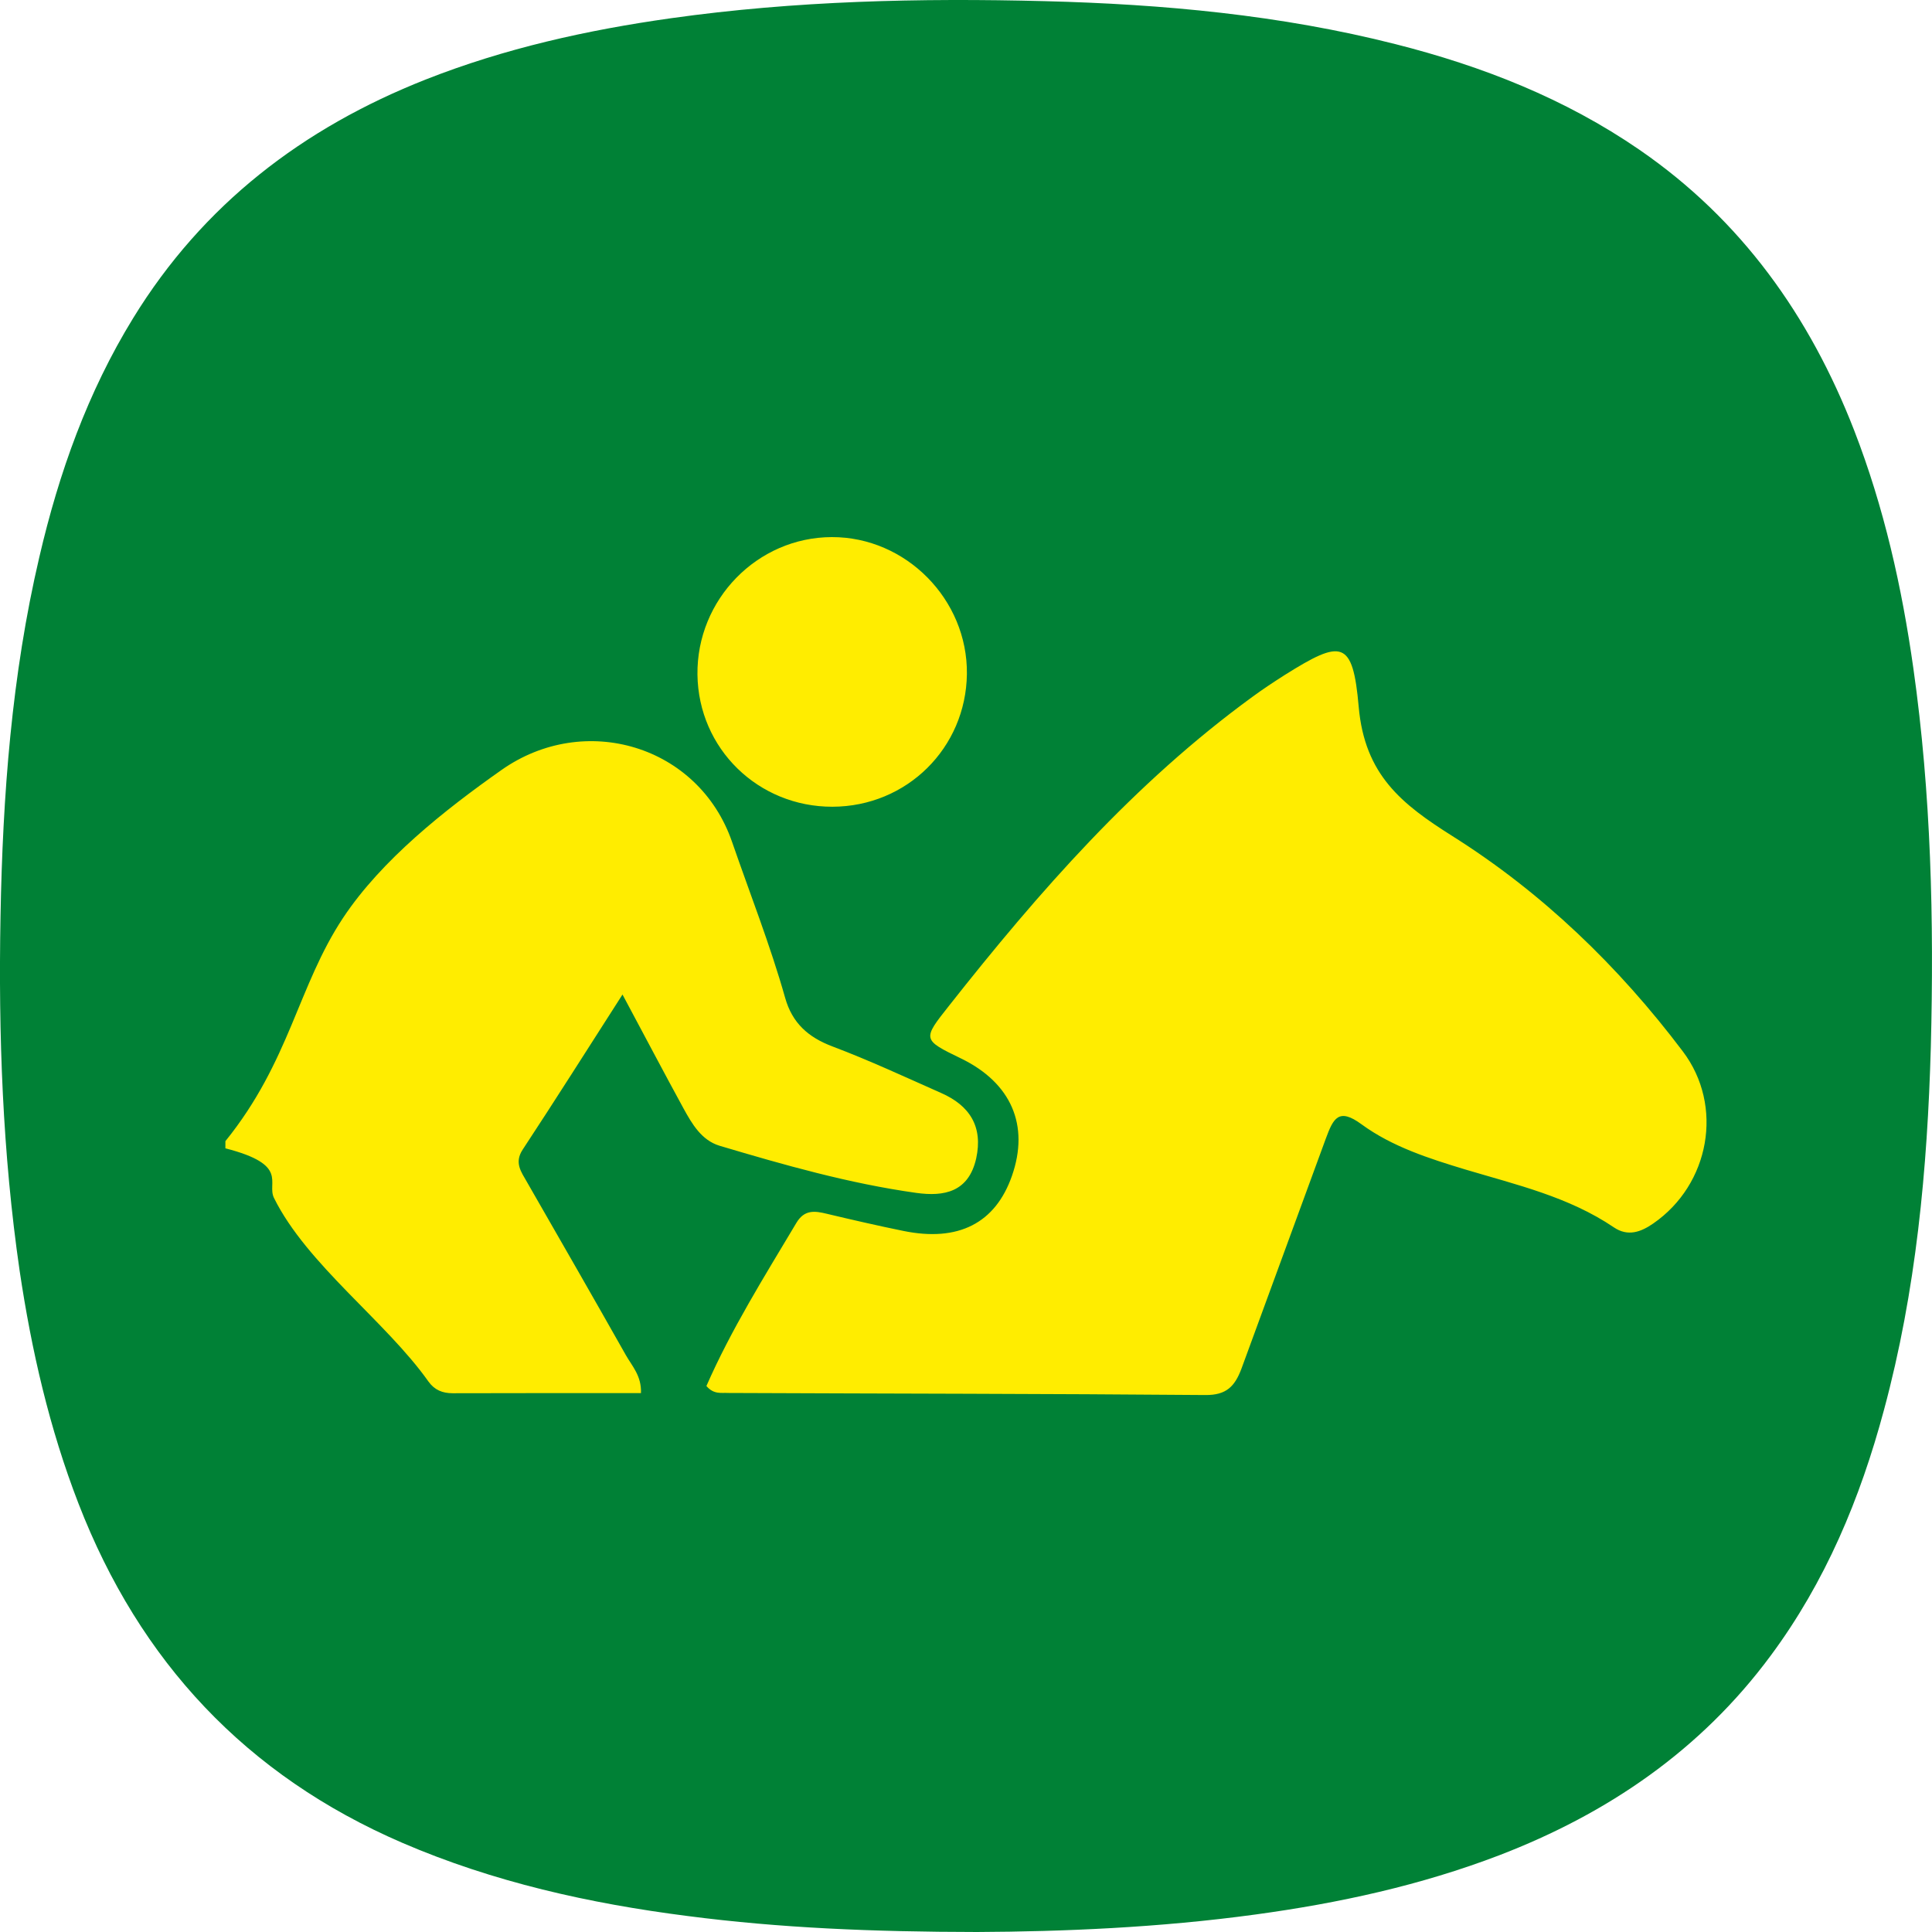
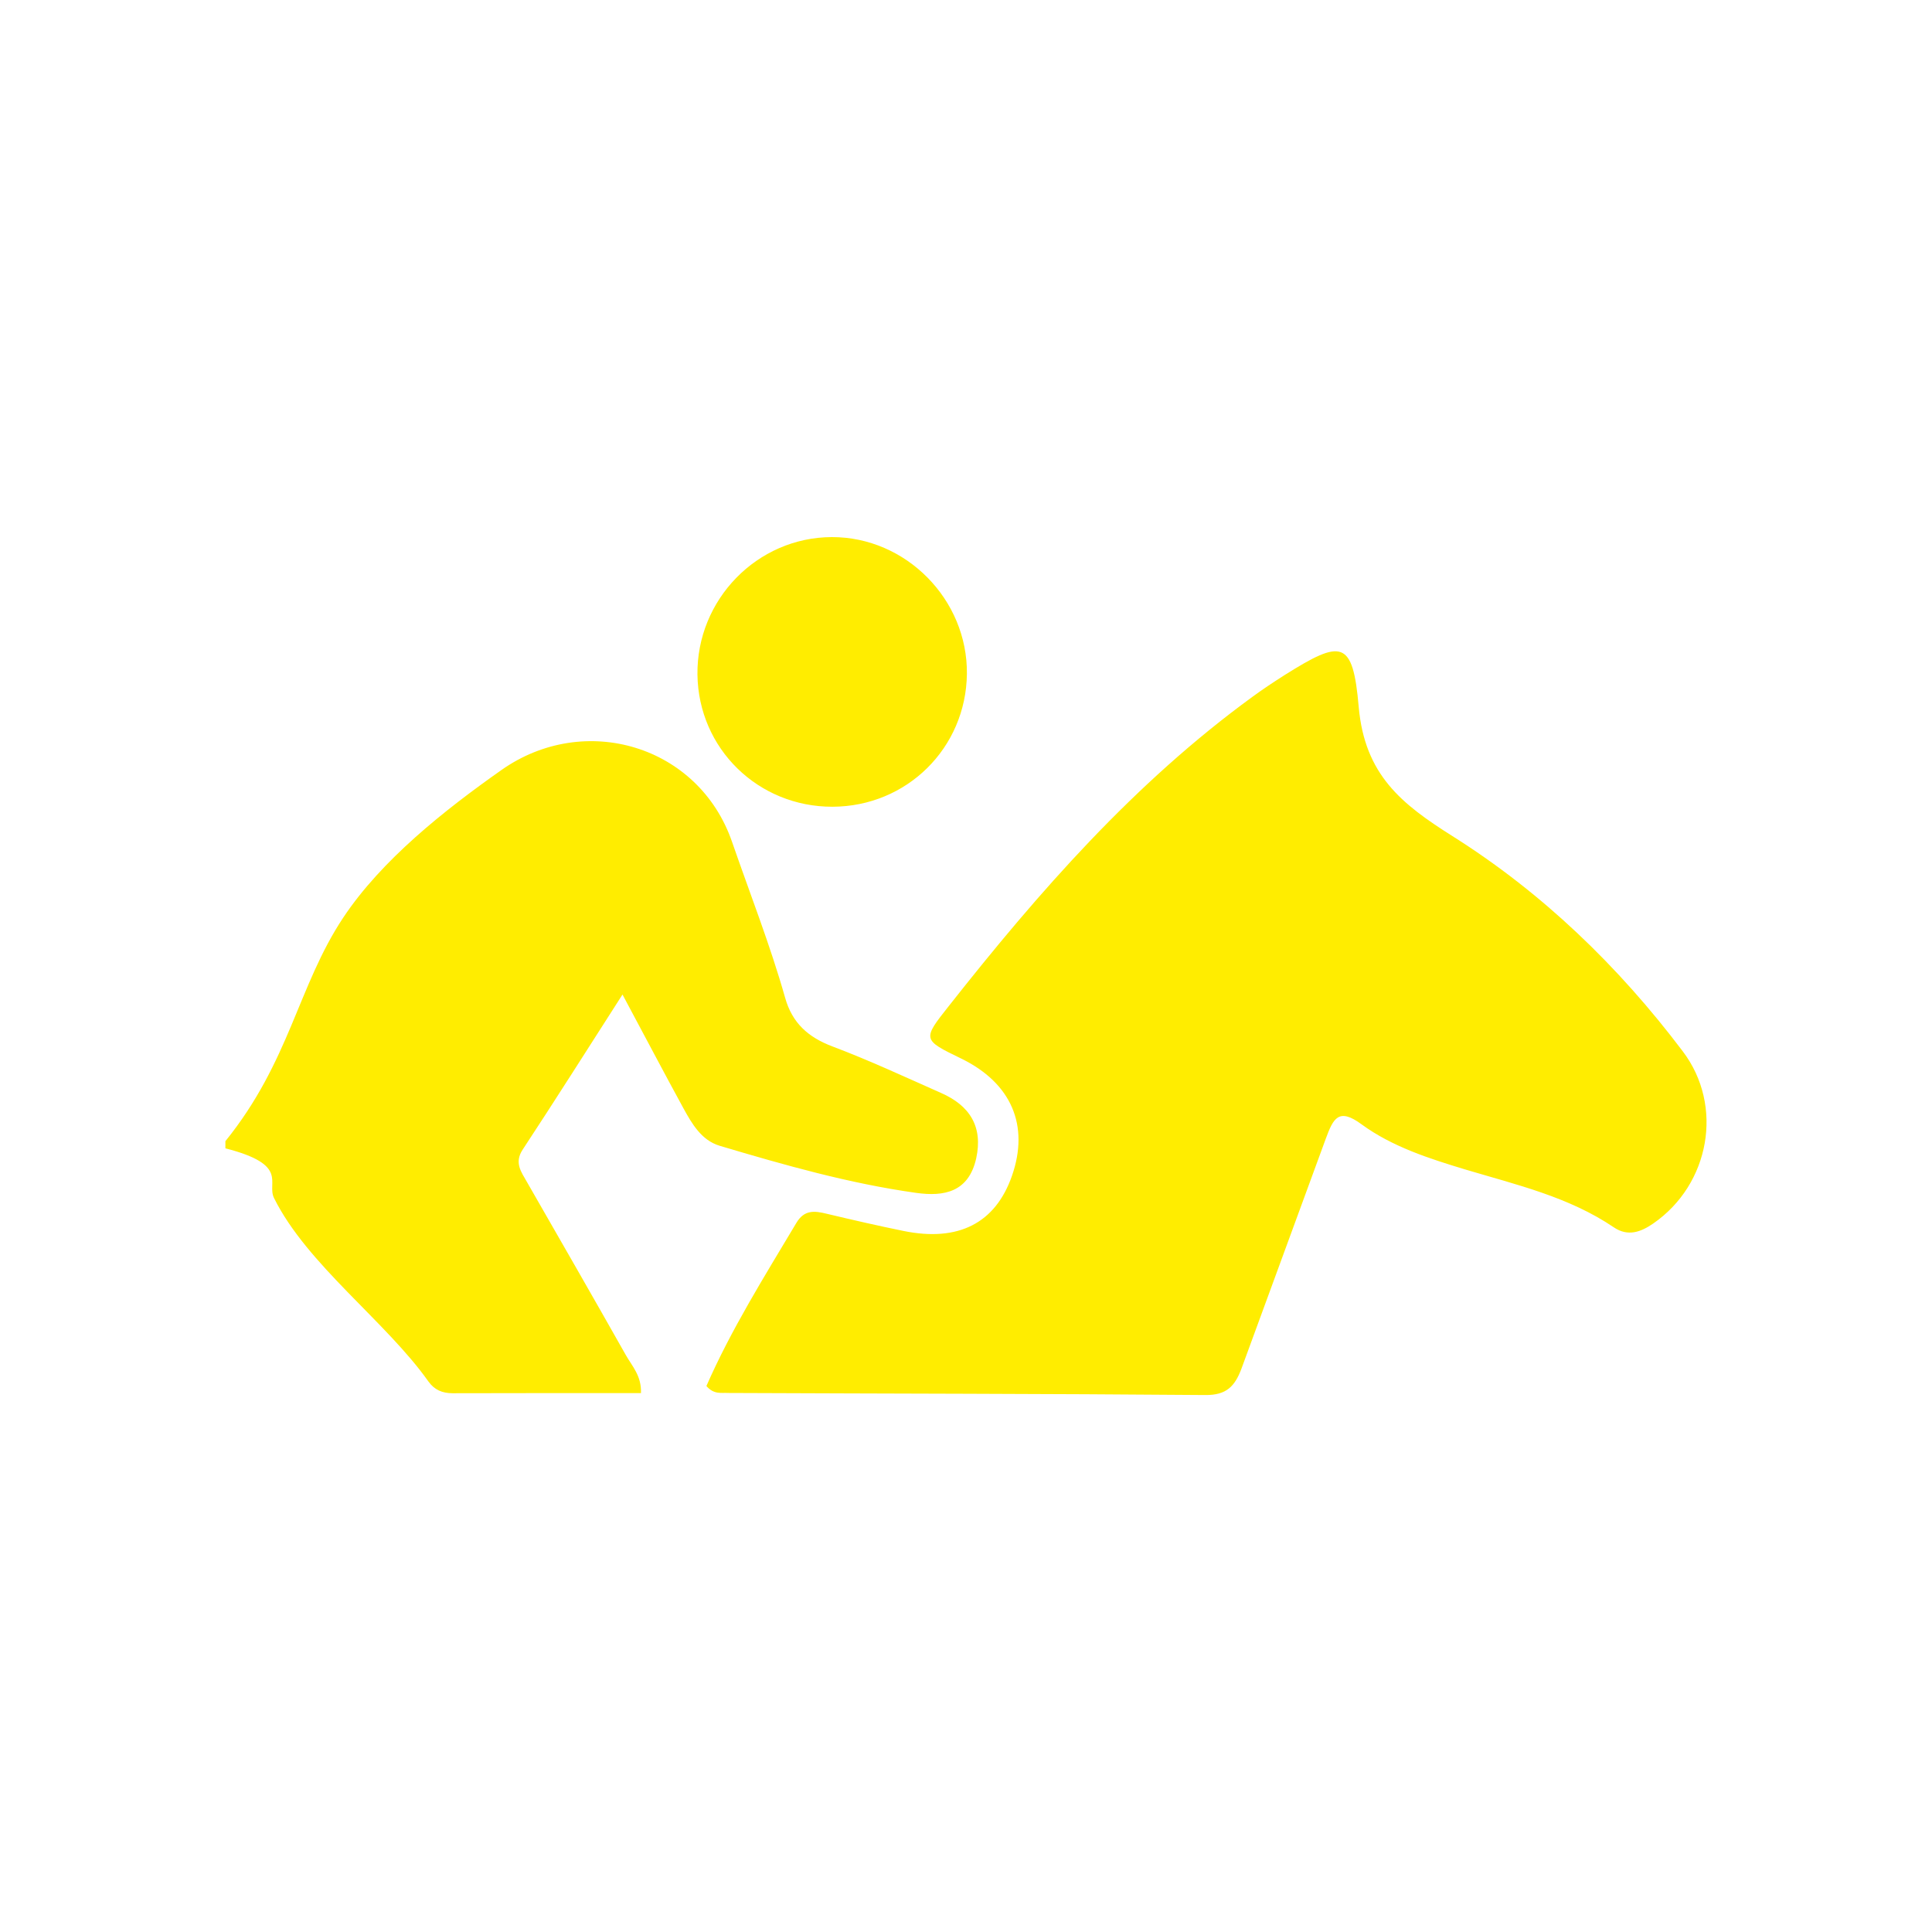
<svg xmlns="http://www.w3.org/2000/svg" baseProfile="tiny" width="30" height="30" viewBox="0 0 30 30">
-   <path fill="#008136" d="M15.174 30c-1.626-.002-3.062-.062-4.496-.248-1.521-.194-3.015-.526-4.434-1.138-2.418-1.044-4.074-2.812-5.024-5.264-.453-1.168-.731-2.383-.915-3.617-.265-1.824-.331-3.664-.297-5.505.034-1.876.173-3.744.603-5.579.304-1.307.75-2.559 1.456-3.708 1.084-1.766 2.637-2.954 4.545-3.707 1.228-.484 2.507-.768 3.808-.951 1.927-.271 3.865-.315 5.805-.265 1.834.047 3.656.214 5.442.667 1.351.342 2.633.845 3.789 1.64 1.585 1.09 2.646 2.583 3.336 4.359.463 1.194.741 2.434.919 3.696.276 1.949.321 3.909.271 5.874-.053 1.902-.229 3.792-.728 5.641-.368 1.373-.908 2.668-1.761 3.817-1.085 1.465-2.526 2.448-4.211 3.096-1.226.469-2.492.744-3.785.92-1.495.205-2.999.266-4.323.272z" />
  <path d="M3.5 17.72c1-1.238 1.125-2.408 1.827-3.467.598-.901 1.576-1.674 2.459-2.296 1.291-.91 3.063-.383 3.581 1.115.276.799.594 1.606.824 2.42.11.393.357.614.735.757.568.214 1.133.477 1.688.723.442.194.653.521.544 1.017-.118.521-.496.595-.931.534-1.042-.146-2.05-.433-3.054-.732-.28-.085-.427-.338-.561-.582-.307-.562-.605-1.129-.946-1.766-.542.845-1.04 1.633-1.55 2.408-.135.205-.021.348.067.504.514.896 1.027 1.787 1.535 2.687.097.171.245.322.235.59-.978 0-1.951-.001-2.924.002-.159 0-.282-.05-.377-.183-.659-.932-1.886-1.817-2.397-2.848-.119-.241.245-.515-.755-.772v-.111zm7.469 3.802c.384-.877.899-1.698 1.397-2.533.124-.208.284-.188.475-.141.395.094.79.185 1.188.266.853.174 1.427-.12 1.684-.854.275-.784-.009-1.444-.788-1.823-.604-.293-.604-.295-.189-.819 1.396-1.771 2.876-3.46 4.712-4.798.162-.119.332-.231.503-.34.88-.552 1.056-.553 1.147.497.094 1.057.668 1.509 1.454 2.005 1.396.879 2.581 2.022 3.578 3.343.642.847.419 2.067-.458 2.673-.193.134-.395.207-.611.061-.701-.475-1.514-.662-2.307-.899-.562-.17-1.135-.353-1.611-.701-.357-.263-.439-.094-.555.219l-1.312 3.578c-.103.272-.233.409-.559.406-2.47-.021-4.94-.021-7.411-.032-.1-.007-.22.029-.337-.108zm1.957-8.995c-1.154.002-2.081-.903-2.096-2.051-.014-1.166.929-2.133 2.086-2.136 1.151-.003 2.111.969 2.098 2.125-.014 1.149-.932 2.059-2.088 2.062z" fill="#FFED00" />
</svg>